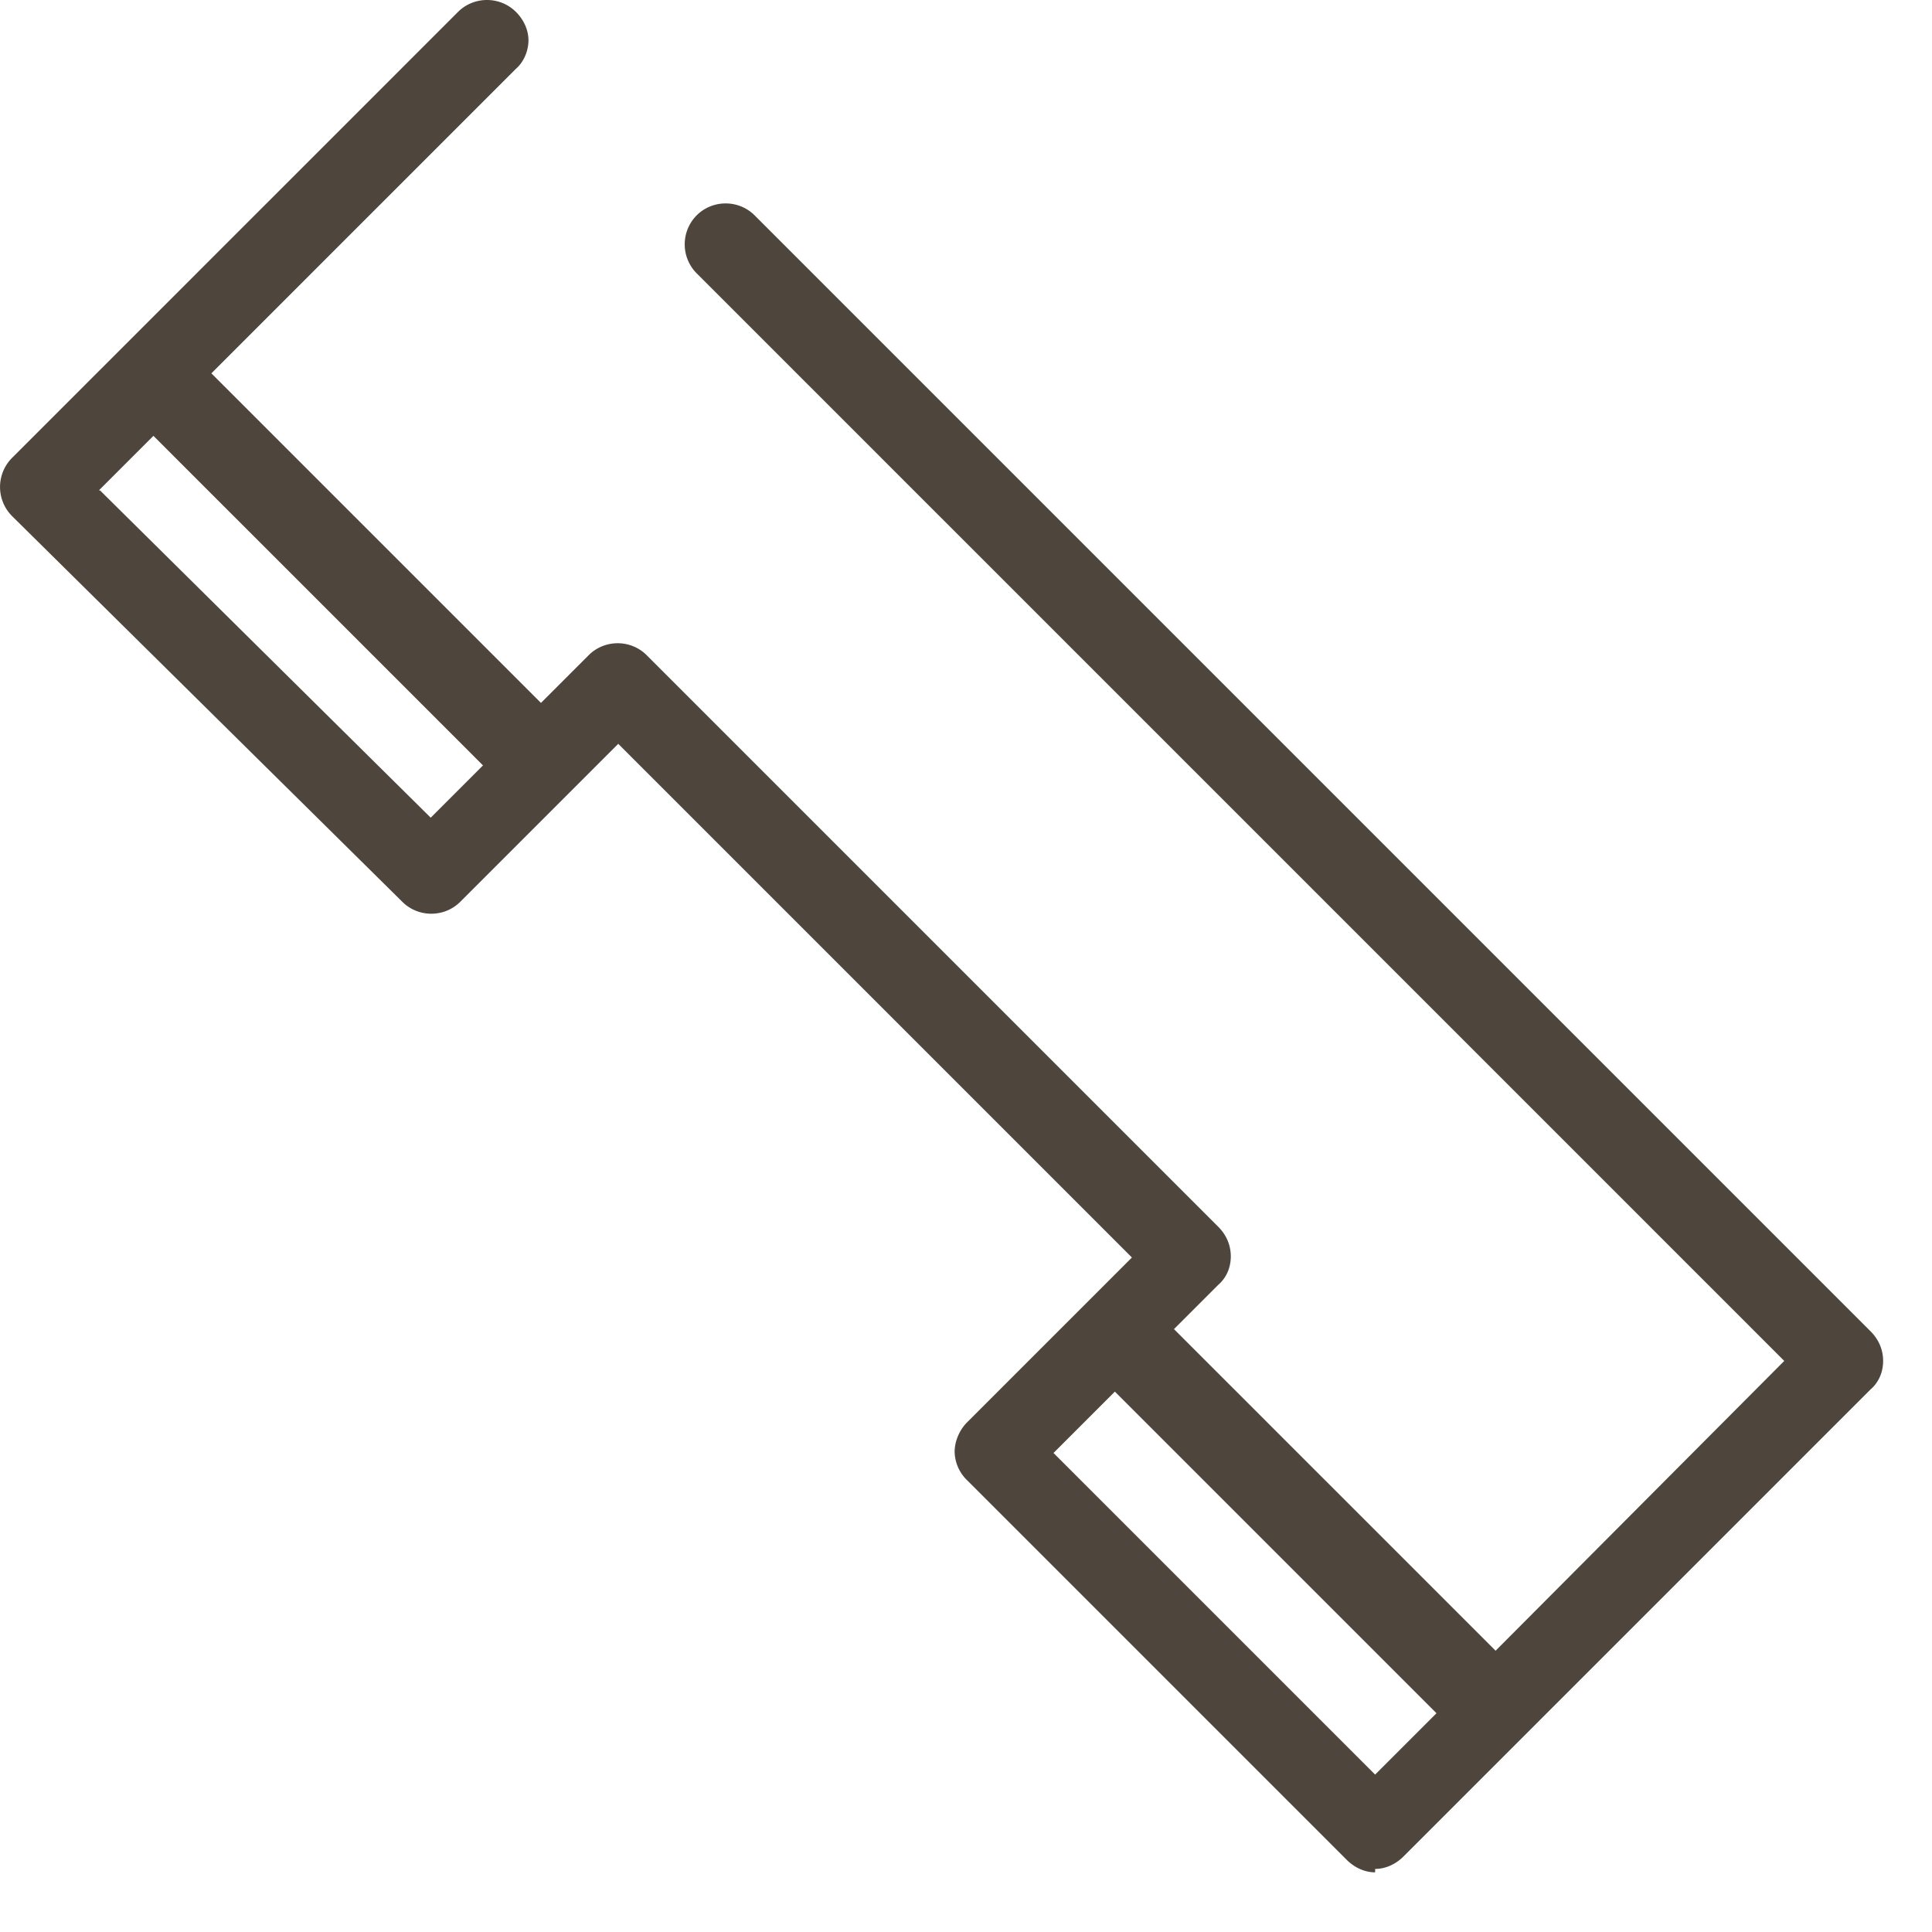
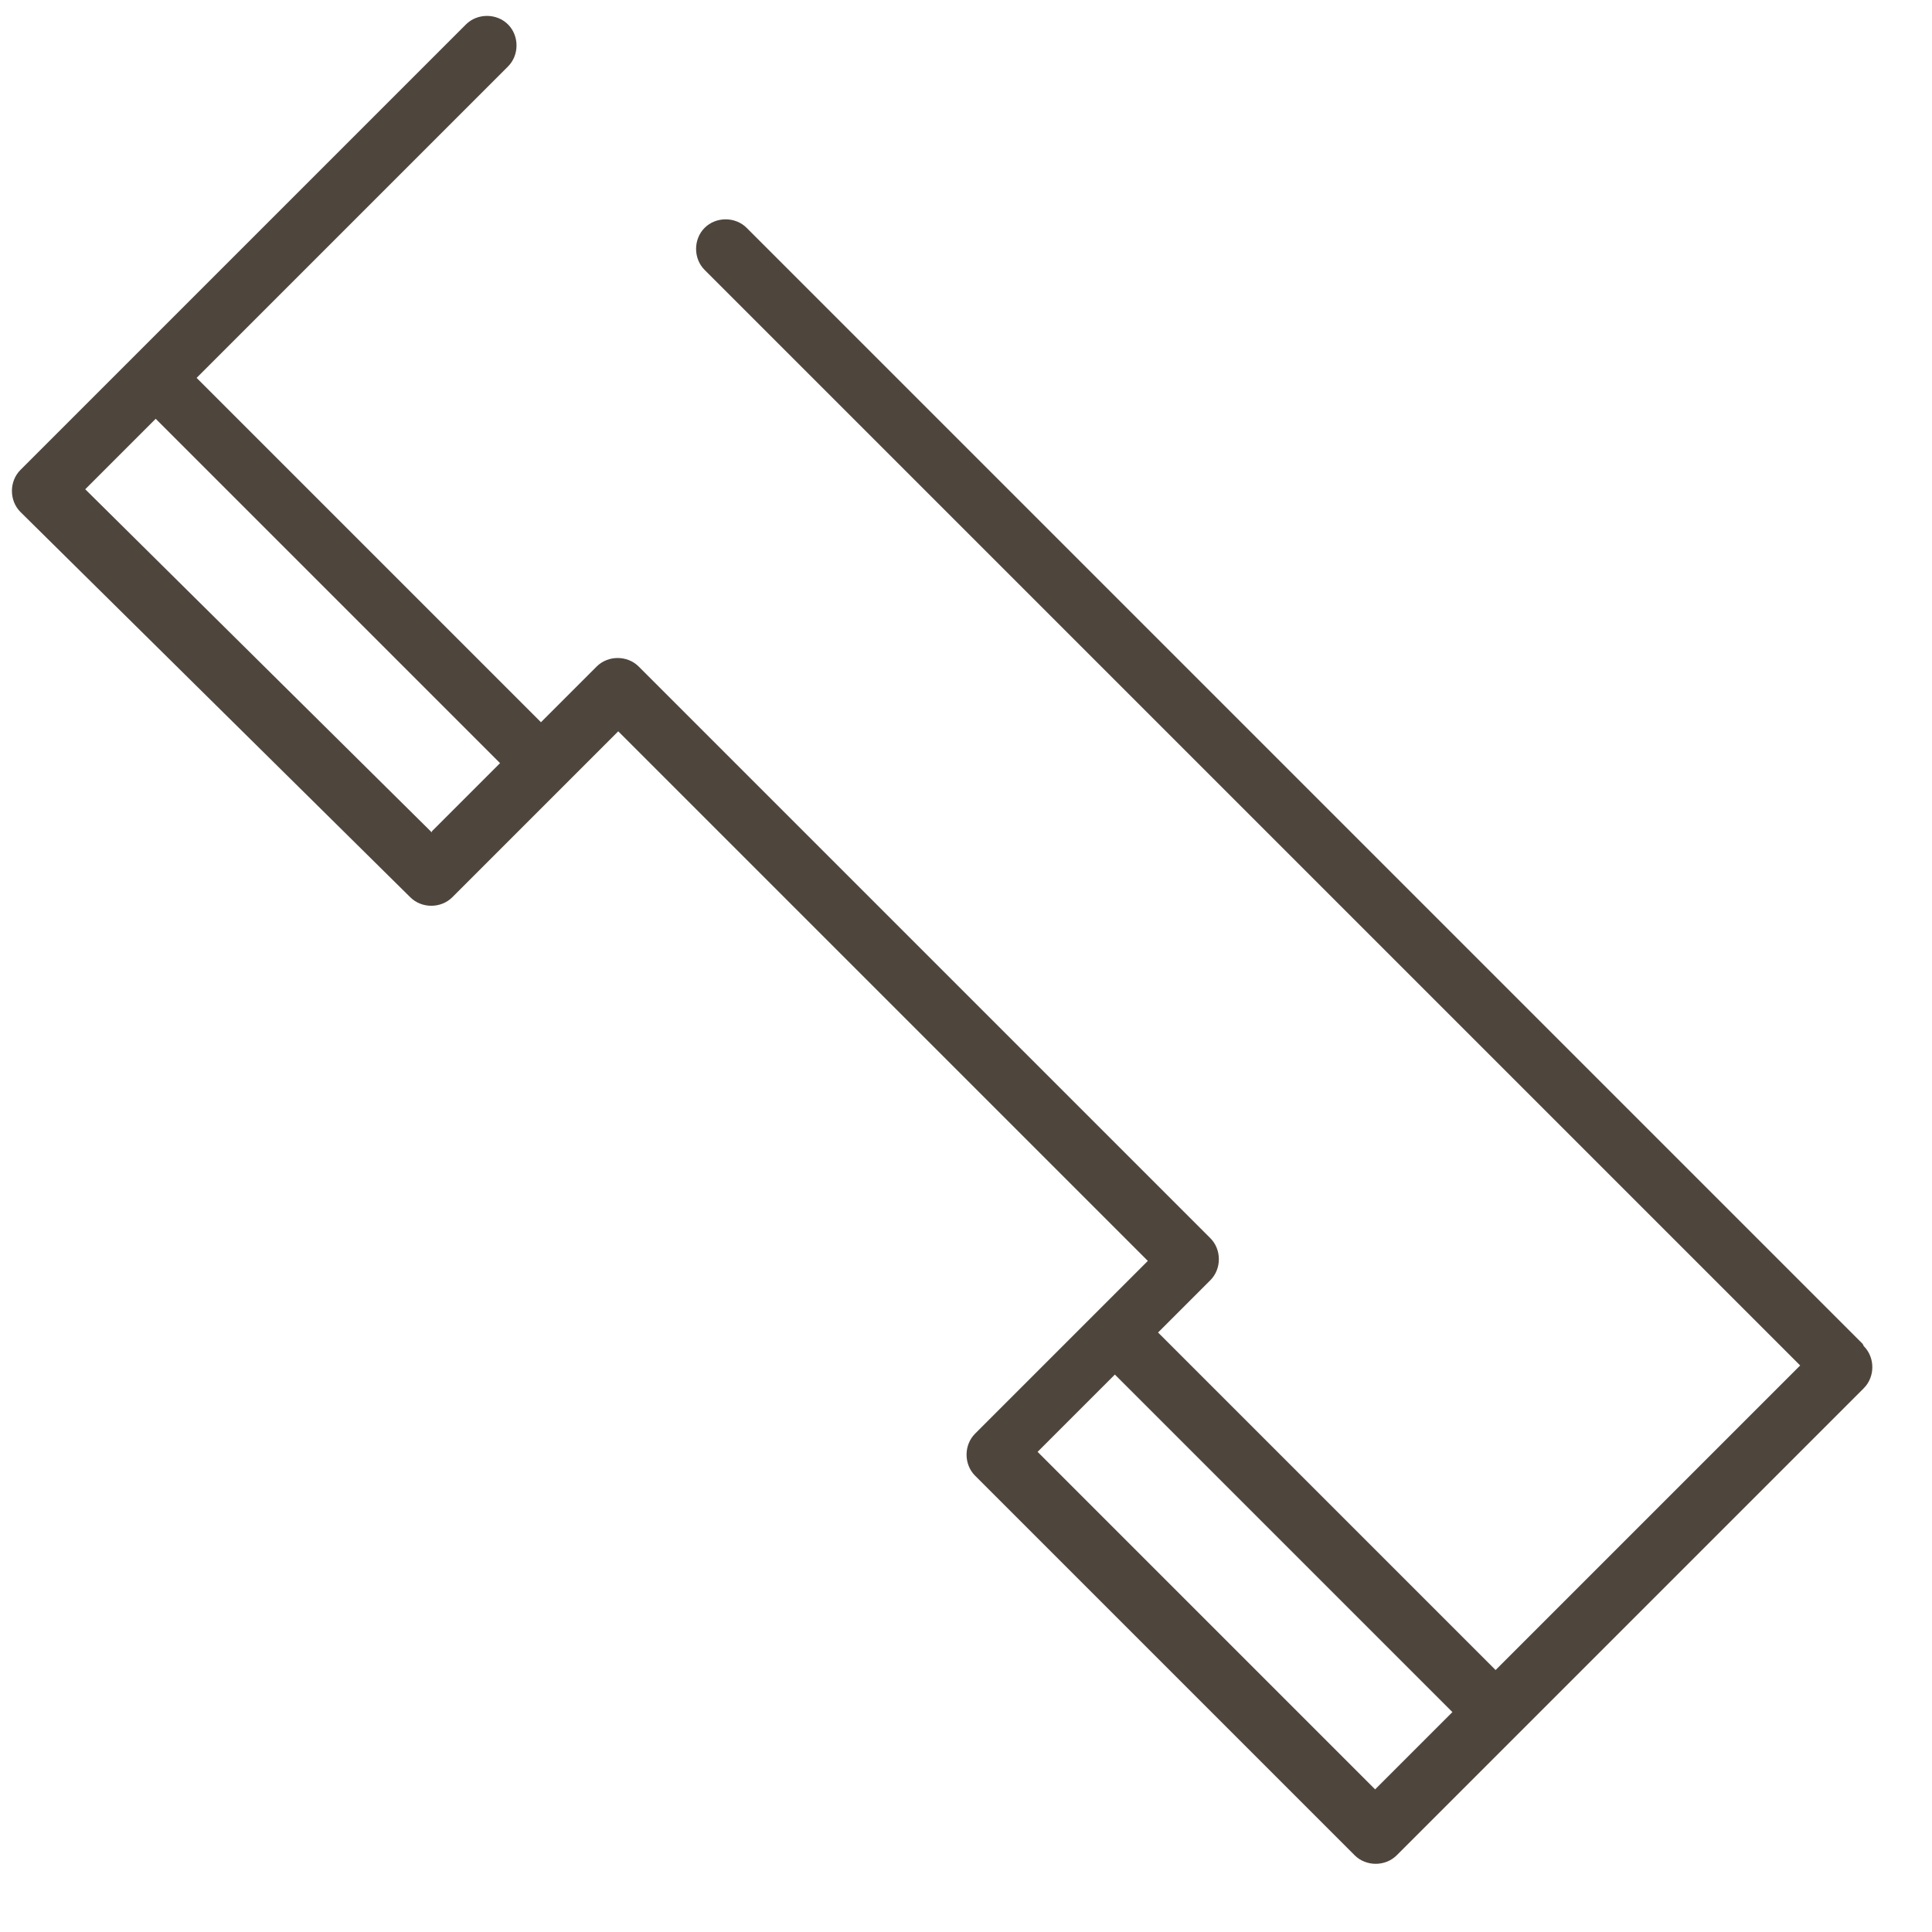
<svg xmlns="http://www.w3.org/2000/svg" width="17" height="17" fill="none">
  <path fill="#4E453C" d="m16.39 11.825-9.82-9.82c-.1-.1-.27-.1-.37 0-.1.1-.1.27 0 .37l9.64 9.64-2.68 2.68-2.97-2.97.46-.46c.1-.1.1-.27 0-.37l-5.03-5.03c-.1-.1-.27-.1-.37 0l-.49.49-3.03-3.03L4.47.585c.1-.1.1-.27 0-.37-.1-.1-.27-.1-.37 0L.18 4.135c-.1.1-.1.27 0 .37l3.43 3.39c.1.1.27.1.37 0l1.46-1.46 4.66 4.66-1.52 1.52c-.1.1-.1.27 0 .37l3.34 3.34c.1.1.27.1.37 0l4.11-4.11c.1-.1.1-.27 0-.37l-.01-.02ZM3.8 7.325.75 4.305l.62-.62 3.03 3.03-.6.6v.01Zm8.3 8.42-2.97-2.97.68-.68 2.97 2.97-.68.68Z" />
-   <path fill="#4E453C" d="M12.1 16.475c-.09 0-.18-.04-.25-.11l-3.34-3.34a.358.358 0 0 1-.11-.25c0-.09.04-.19.11-.26l1.45-1.45-4.52-4.52-1.39 1.39c-.14.14-.37.14-.51 0L.11 4.545a.363.363 0 0 1 0-.52L4.03.105c.14-.14.37-.14.51 0 .07.07.11.16.11.25s-.04.19-.11.25l-2.68 2.68 2.9 2.9.42-.42c.14-.14.37-.14.51 0l5.03 5.03c.07.07.11.16.11.26s-.04.19-.11.25l-.39.39 2.83 2.83 2.54-2.55-9.57-9.57a.362.362 0 0 1 0-.51c.14-.14.37-.14.51 0l9.82 9.82c.07.07.11.16.11.26s-.04.19-.11.25l-4.11 4.11c-.07.07-.16.11-.25.11v.03ZM5.44 6.325s.05 0 .07.03l4.66 4.66s.04.1 0 .14l-1.52 1.52s-.05.07-.05.12c0 .05.02.08.05.12l3.34 3.34c.06.06.17.06.23 0l4.11-4.11s.05-.07.05-.12c0-.05-.02-.08-.05-.12l-9.82-9.82a.17.17 0 0 0-.23 0 .17.17 0 0 0 0 .23l9.64 9.64s.04.1 0 .14l-2.68 2.68s-.1.04-.14 0l-2.97-2.97s-.04-.1 0-.14l.46-.46s.05-.07.05-.12c0-.05-.02-.08-.05-.12l-5.03-5.03a.17.17 0 0 0-.23 0l-.49.49s-.1.04-.14 0l-3.03-3.03s-.04-.1 0-.14L4.41.515s.05-.07.05-.12c0-.05-.02-.08-.05-.12a.17.17 0 0 0-.23 0L.26 4.195s-.05.07-.05.12c0 .04.02.09.05.12l3.43 3.38c.06.06.17.06.23 0l1.46-1.46s.04-.03.07-.03h-.01Zm6.66 9.52s-.05 0-.07-.03l-2.97-2.97s-.03-.04-.03-.07c0-.03.01-.05.03-.07l.68-.68s.1-.04.14 0l2.97 2.97s.03.04.03.07c0 .03-.01.05-.03.07l-.68.68s-.04.03-.07.03Zm-2.83-3.06 2.83 2.83.54-.54-2.83-2.83-.54.54ZM3.8 7.425s-.05 0-.07-.03L.68 4.375s-.03-.04-.03-.07c0-.03.01-.05.03-.07l.62-.62s.1-.04.14 0l3.03 3.03s.04.1 0 .14l-.6.6s-.04.03-.07.03v.01ZM.88 4.315l2.91 2.88.46-.46-2.9-2.9-.48.48h.01Z" />
</svg>